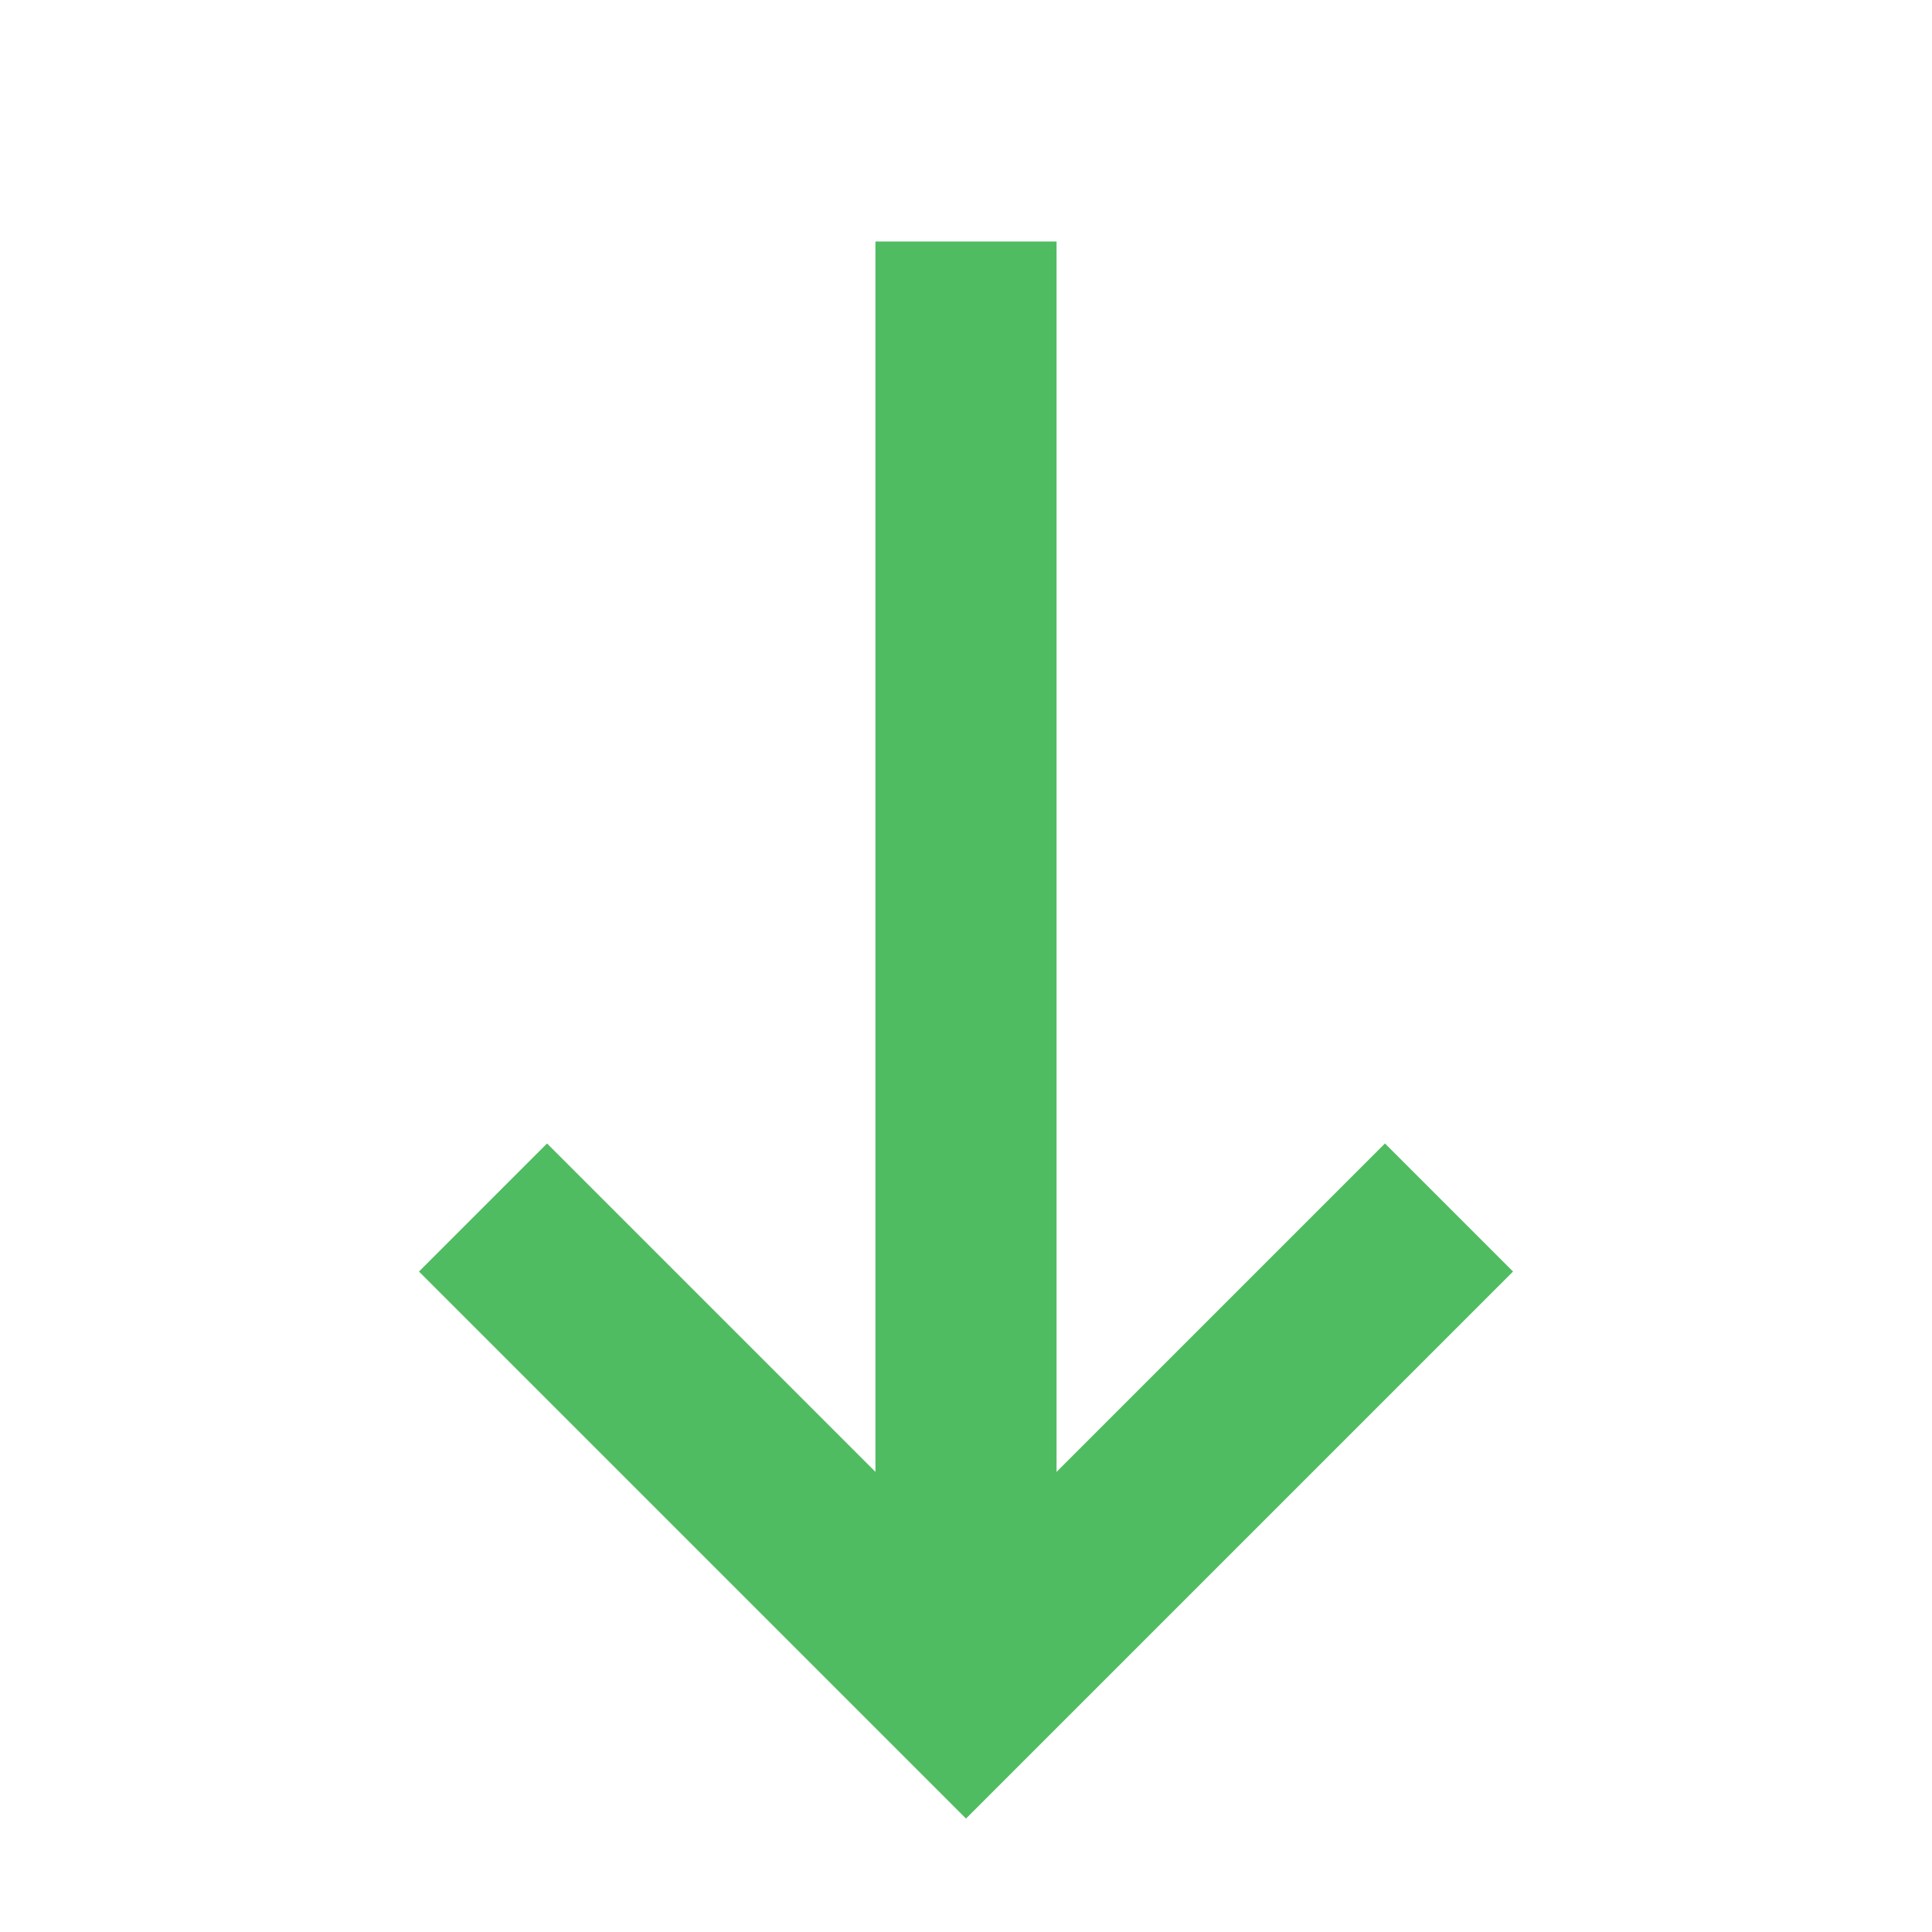
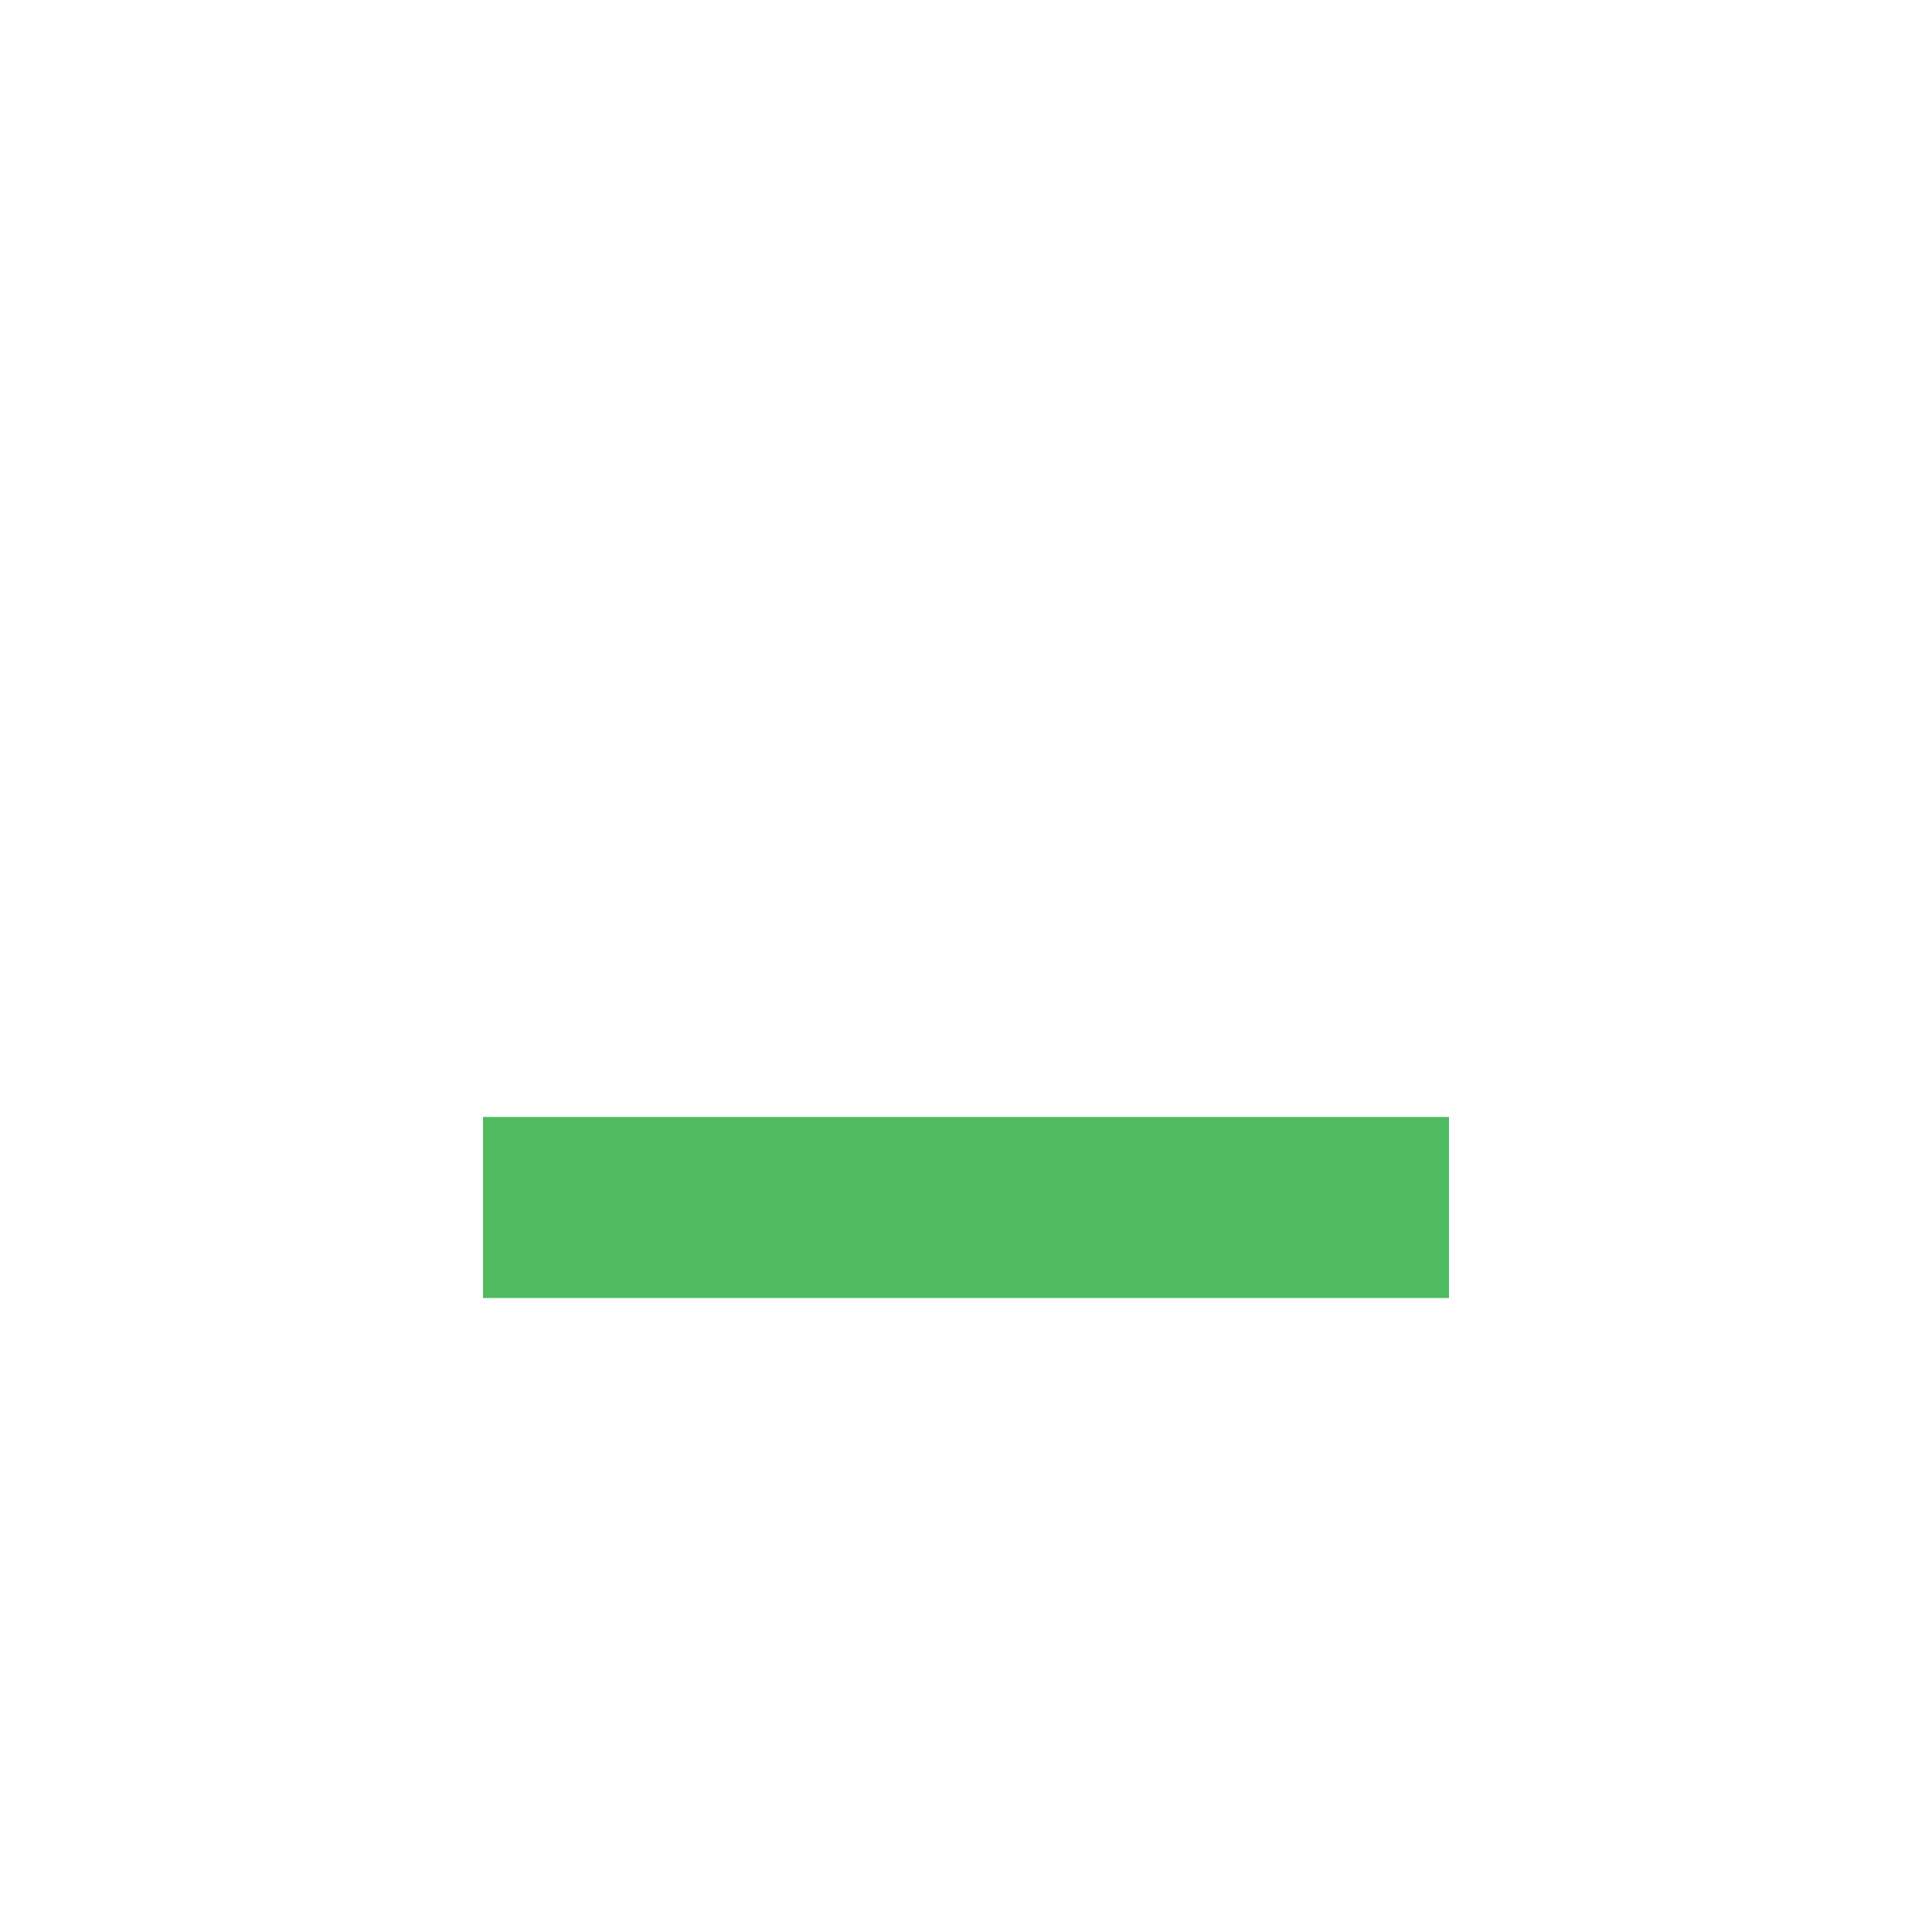
<svg xmlns="http://www.w3.org/2000/svg" width="16" height="16" viewBox="0 0 16 16" fill="none">
  <g id="Frame">
-     <path id="Vector" d="M8 14L8 2" stroke="#50BC61" stroke-width="1.5" />
-     <path id="Vector_2" d="M12 10L8 14L4 10" stroke="#50BC61" stroke-width="1.5" />
+     <path id="Vector_2" d="M12 10L4 10" stroke="#50BC61" stroke-width="1.5" />
  </g>
</svg>